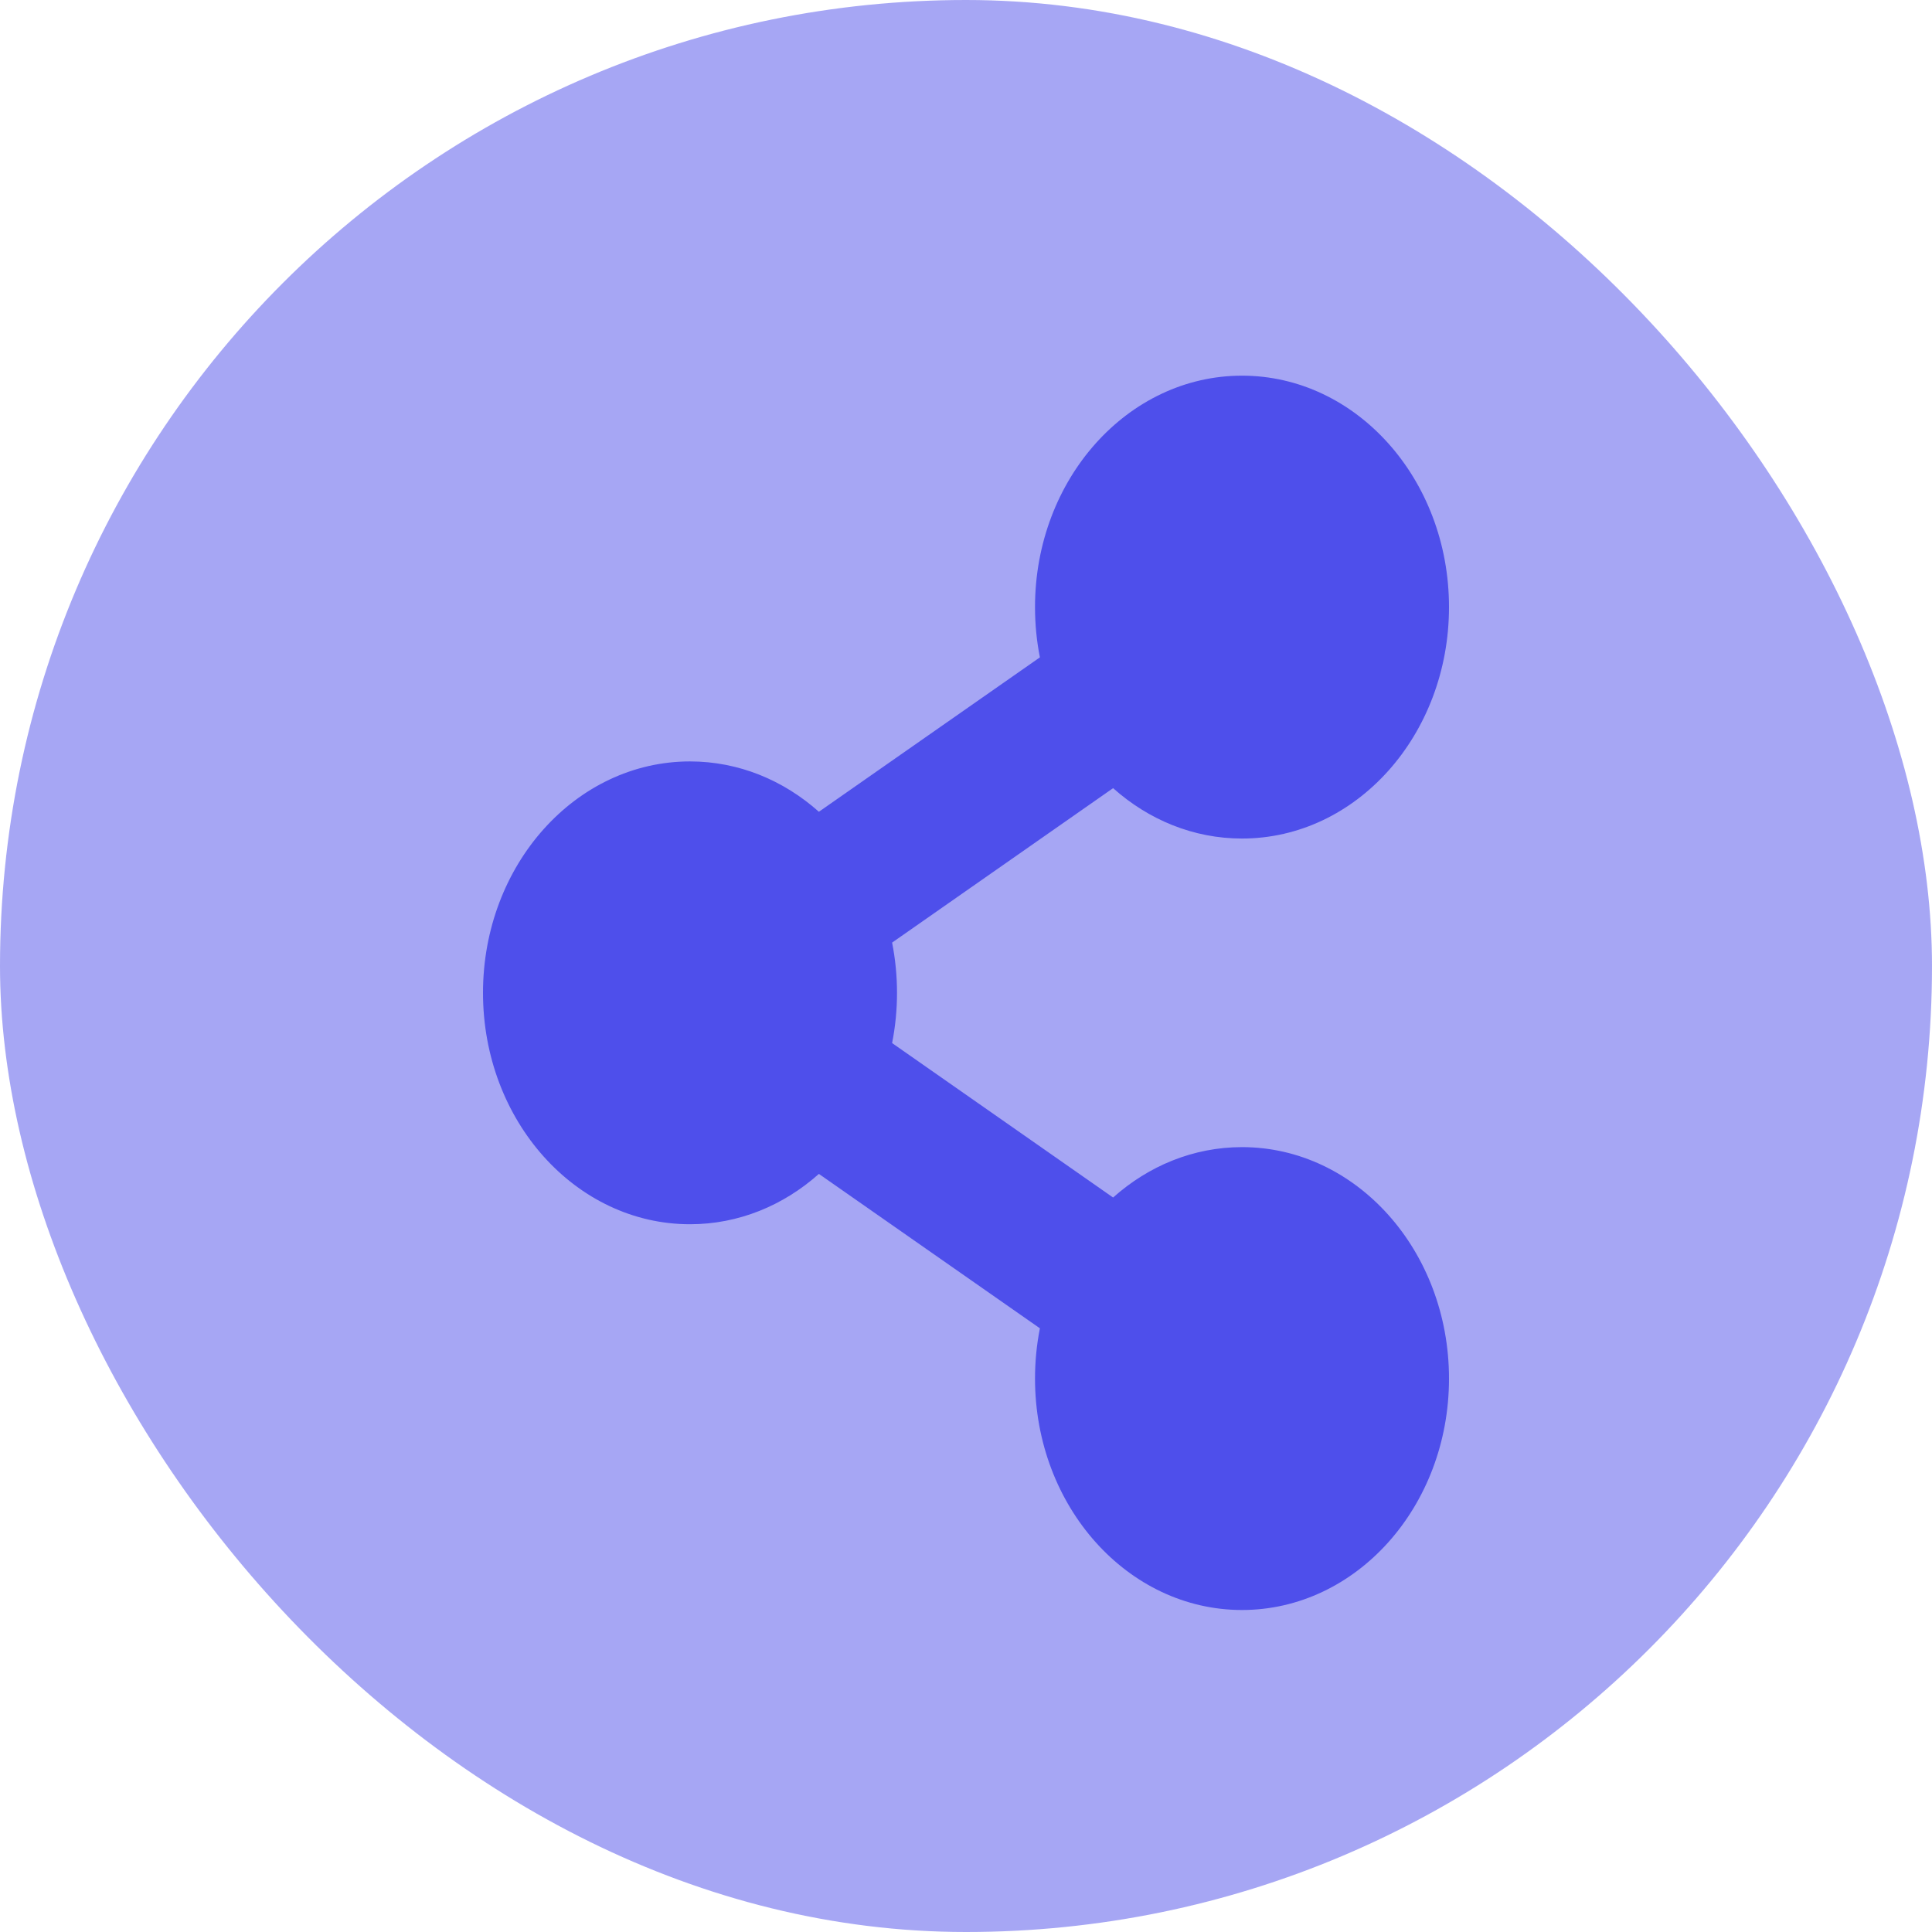
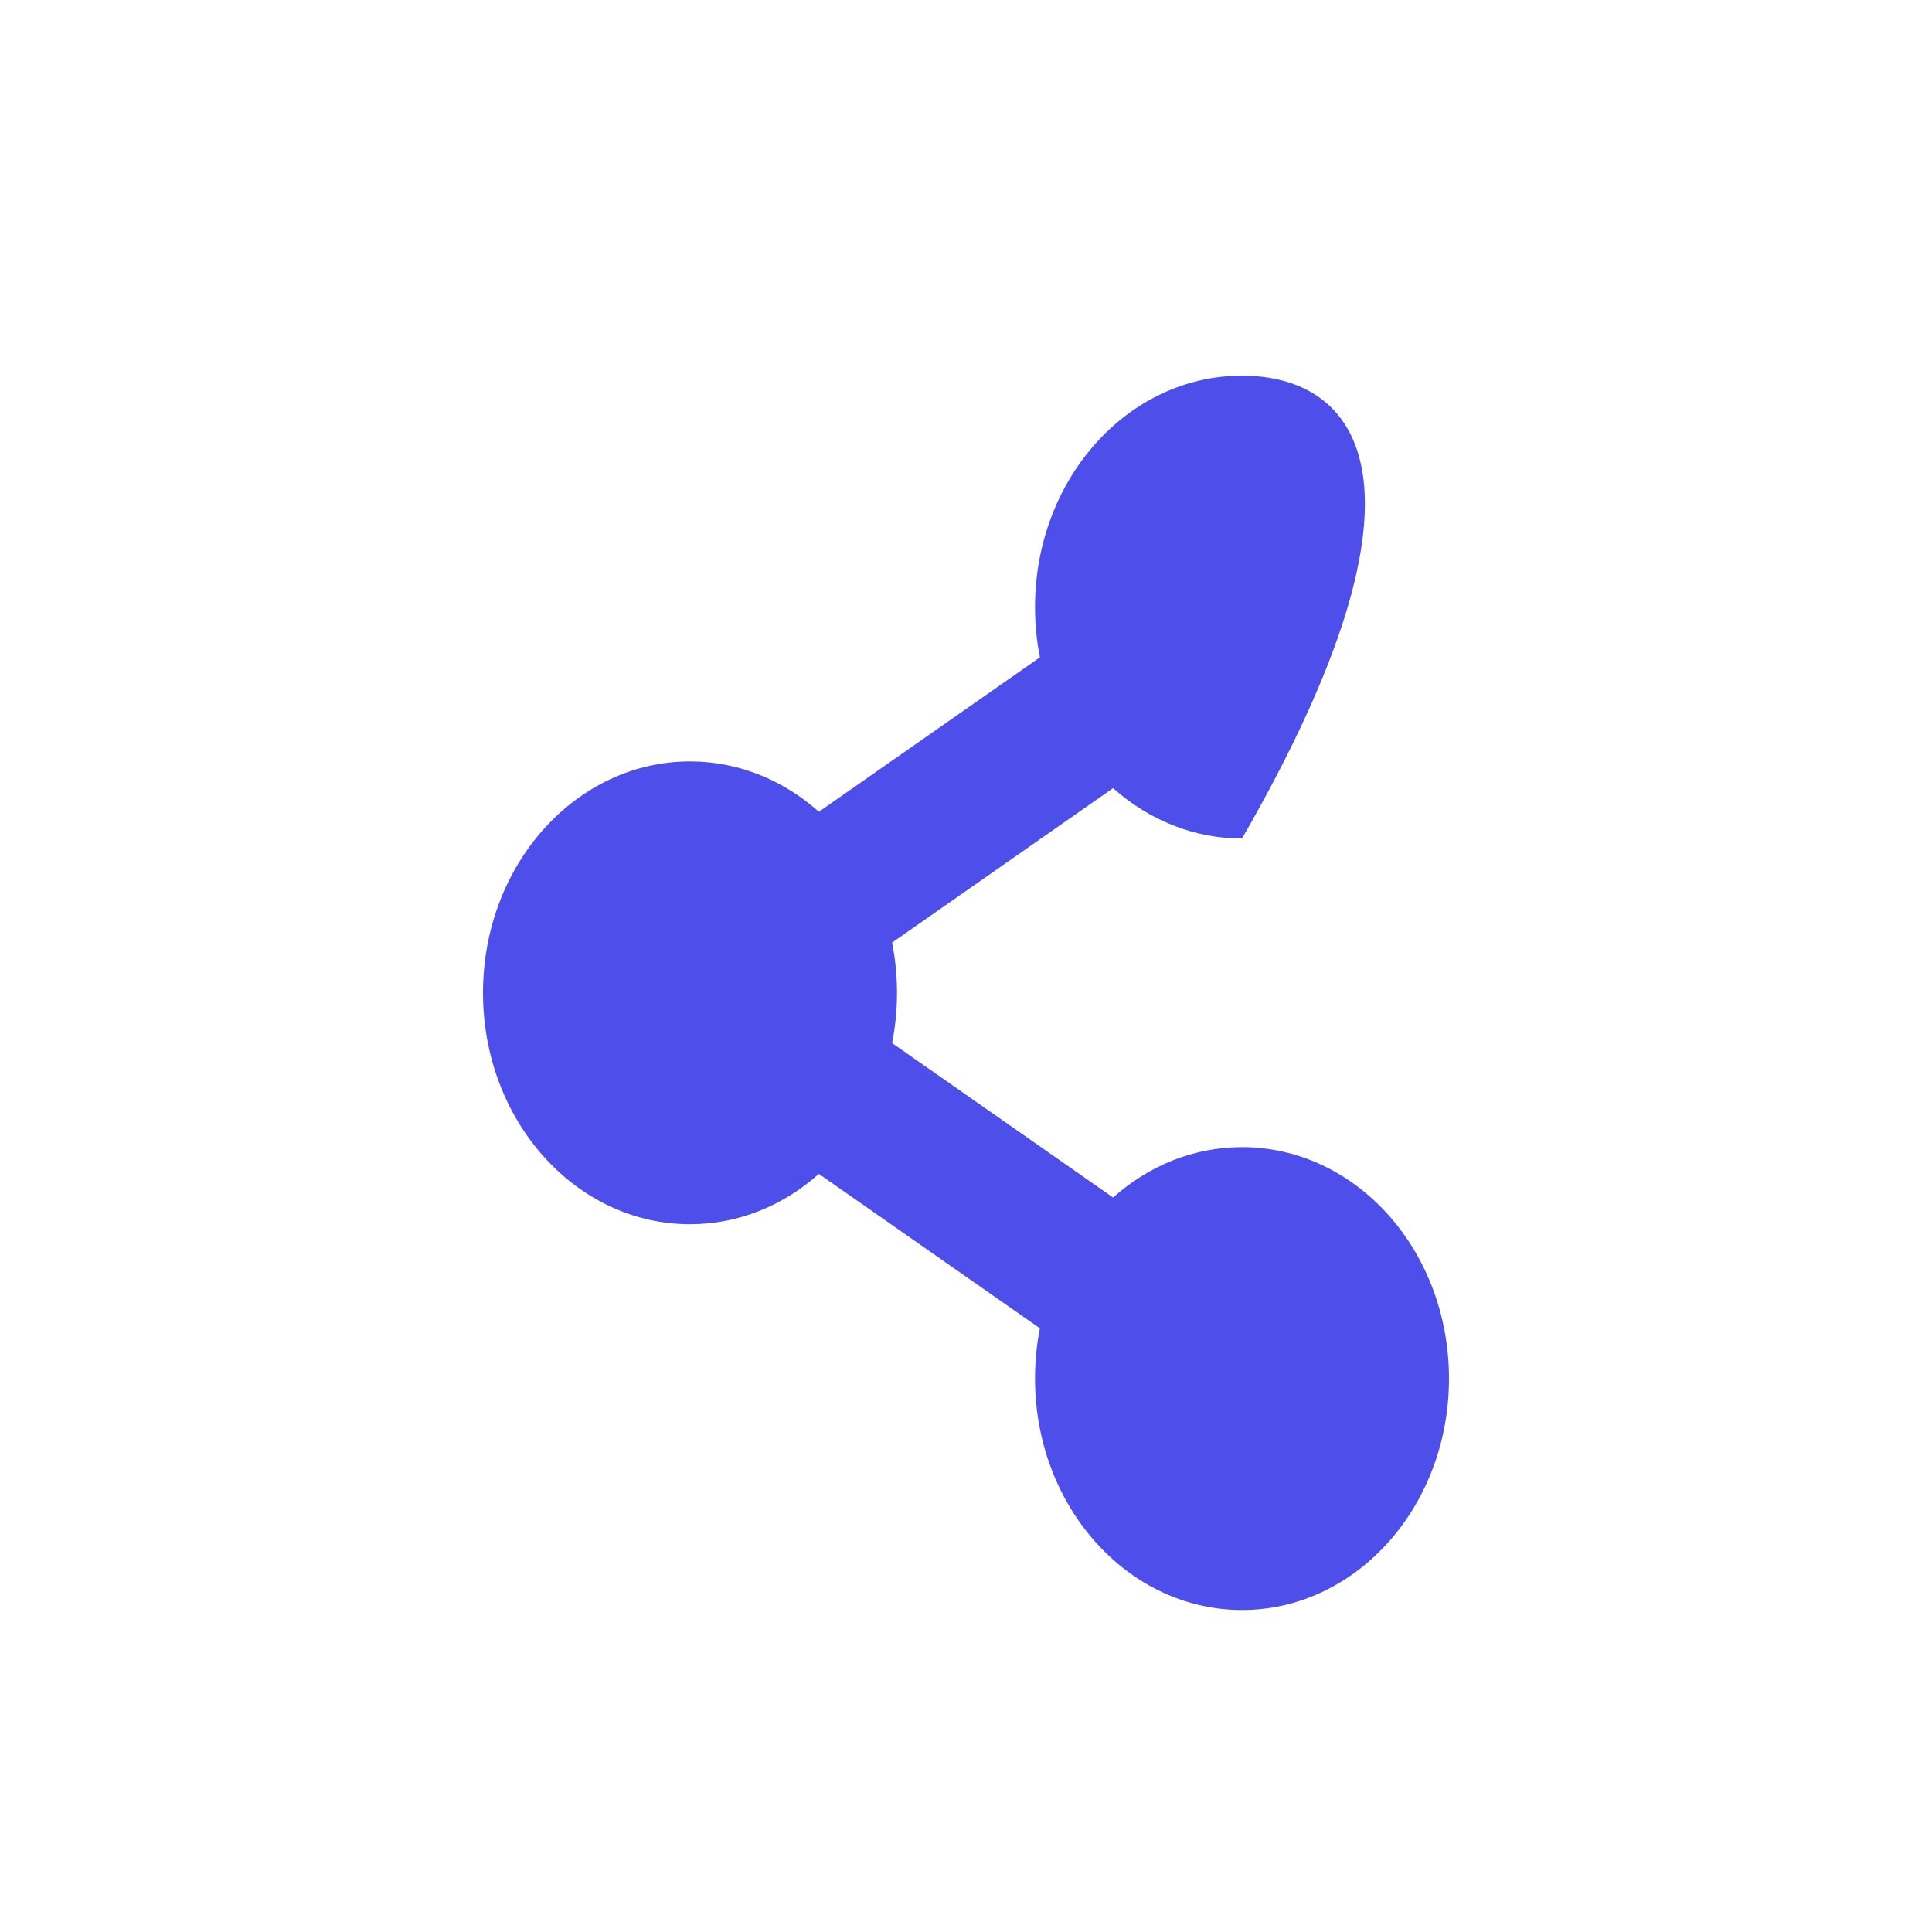
<svg xmlns="http://www.w3.org/2000/svg" width="36" height="36" viewBox="0 0 36 36" fill="none">
-   <rect width="36" height="36" rx="18" fill="#4E4FEB" fill-opacity="0.5" />
-   <path d="M23.143 21.375C22.235 21.375 21.4 21.726 20.741 22.314L16.623 19.436C16.745 18.82 16.745 18.18 16.623 17.564L20.741 14.686C21.4 15.274 22.235 15.625 23.143 15.625C25.273 15.625 27 13.694 27 11.312C27 8.931 25.273 7 23.143 7C21.013 7 19.286 8.931 19.286 11.312C19.286 11.634 19.317 11.947 19.377 12.249L15.259 15.126C14.6 14.539 13.765 14.188 12.857 14.188C10.727 14.188 9 16.118 9 18.5C9 20.882 10.727 22.812 12.857 22.812C13.765 22.812 14.6 22.461 15.259 21.874L19.377 24.751C19.316 25.059 19.286 25.373 19.286 25.688C19.286 28.069 21.013 30 23.143 30C25.273 30 27 28.069 27 25.688C27 23.306 25.273 21.375 23.143 21.375Z" fill="#4E4FEB" />
+   <path d="M23.143 21.375C22.235 21.375 21.4 21.726 20.741 22.314L16.623 19.436C16.745 18.82 16.745 18.18 16.623 17.564L20.741 14.686C21.4 15.274 22.235 15.625 23.143 15.625C27 8.931 25.273 7 23.143 7C21.013 7 19.286 8.931 19.286 11.312C19.286 11.634 19.317 11.947 19.377 12.249L15.259 15.126C14.6 14.539 13.765 14.188 12.857 14.188C10.727 14.188 9 16.118 9 18.5C9 20.882 10.727 22.812 12.857 22.812C13.765 22.812 14.6 22.461 15.259 21.874L19.377 24.751C19.316 25.059 19.286 25.373 19.286 25.688C19.286 28.069 21.013 30 23.143 30C25.273 30 27 28.069 27 25.688C27 23.306 25.273 21.375 23.143 21.375Z" fill="#4E4FEB" />
</svg>